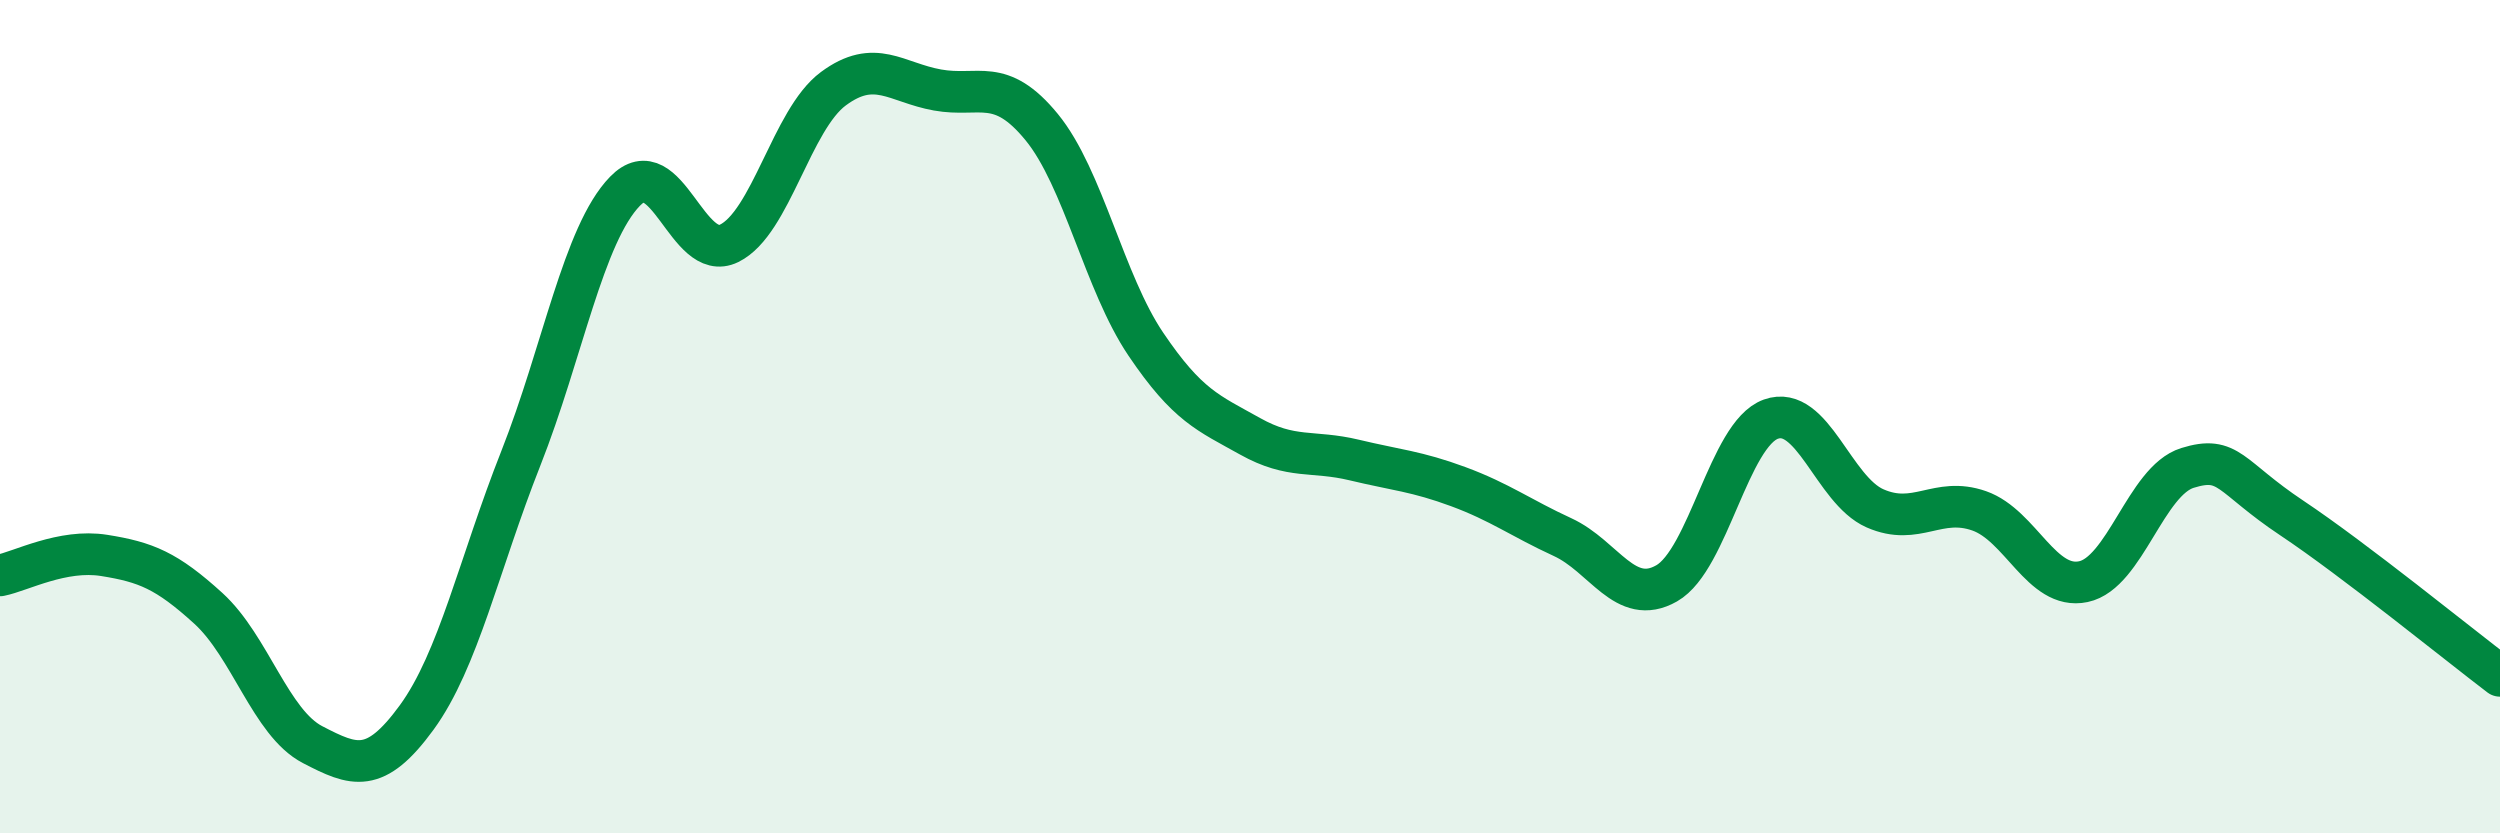
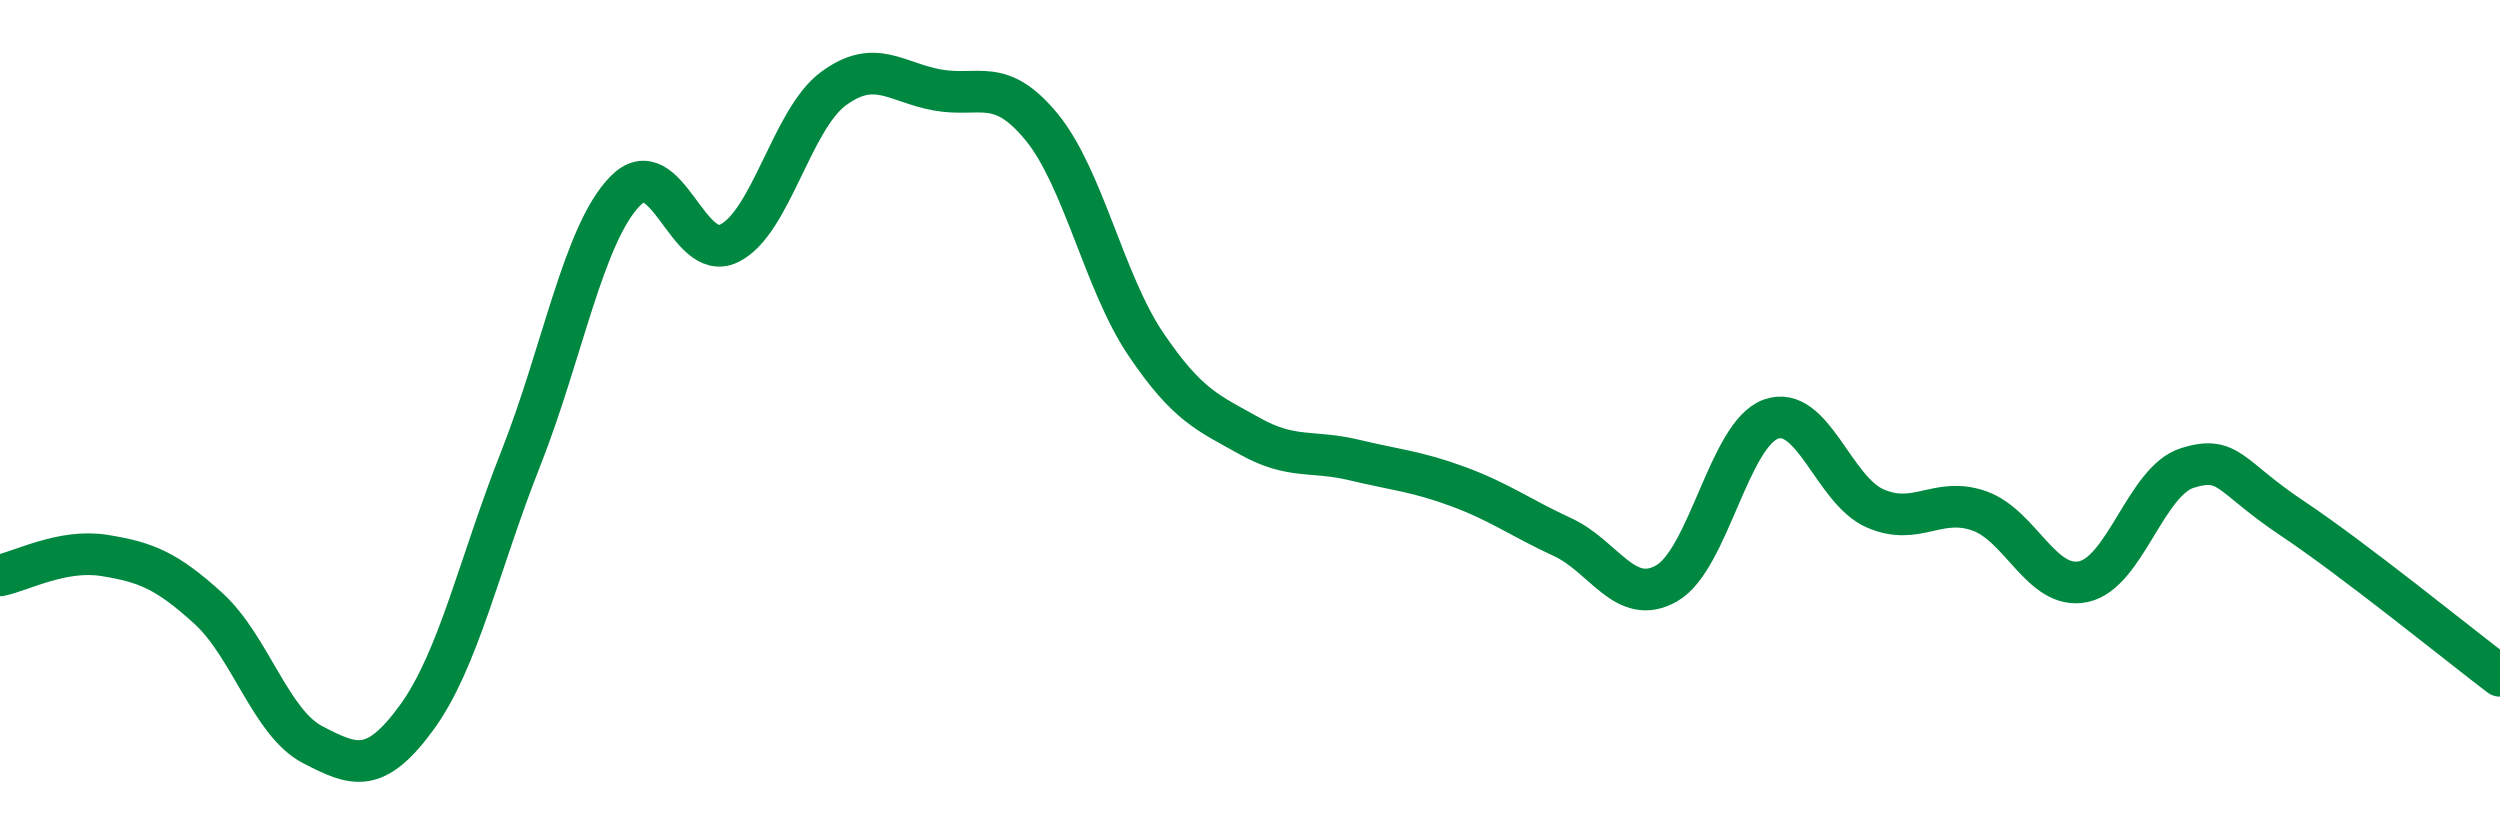
<svg xmlns="http://www.w3.org/2000/svg" width="60" height="20" viewBox="0 0 60 20">
-   <path d="M 0,13.81 C 0.5,13.71 1.5,13.17 2.5,13.33 C 3.5,13.49 4,13.69 5,14.6 C 6,15.51 6.5,17.35 7.5,17.87 C 8.5,18.39 9,18.59 10,17.22 C 11,15.85 11.5,13.53 12.5,11 C 13.5,8.47 14,5.62 15,4.59 C 16,3.56 16.5,6.33 17.5,5.84 C 18.5,5.35 19,2.87 20,2.13 C 21,1.39 21.5,1.98 22.5,2.16 C 23.5,2.34 24,1.83 25,3.05 C 26,4.27 26.5,6.78 27.5,8.26 C 28.5,9.74 29,9.91 30,10.47 C 31,11.03 31.5,10.8 32.5,11.04 C 33.5,11.28 34,11.31 35,11.68 C 36,12.05 36.5,12.43 37.5,12.89 C 38.5,13.35 39,14.57 40,14 C 41,13.43 41.5,10.42 42.5,10.06 C 43.5,9.7 44,11.76 45,12.2 C 46,12.64 46.5,11.91 47.5,12.26 C 48.5,12.61 49,14.17 50,13.96 C 51,13.75 51.5,11.54 52.5,11.23 C 53.5,10.92 53.5,11.43 55,12.43 C 56.5,13.43 59,15.46 60,16.22L60 20L0 20Z" fill="#008740" opacity="0.1" stroke-linecap="round" stroke-linejoin="round" />
  <path d="M 0,13.81 C 0.5,13.71 1.5,13.17 2.5,13.33 C 3.5,13.49 4,13.69 5,14.6 C 6,15.51 6.5,17.35 7.5,17.87 C 8.5,18.39 9,18.59 10,17.22 C 11,15.85 11.5,13.53 12.5,11 C 13.5,8.47 14,5.62 15,4.59 C 16,3.56 16.5,6.33 17.5,5.84 C 18.5,5.35 19,2.87 20,2.13 C 21,1.39 21.5,1.98 22.5,2.16 C 23.5,2.34 24,1.83 25,3.05 C 26,4.27 26.5,6.78 27.5,8.26 C 28.5,9.74 29,9.91 30,10.47 C 31,11.03 31.5,10.8 32.5,11.04 C 33.5,11.28 34,11.31 35,11.68 C 36,12.05 36.5,12.43 37.5,12.89 C 38.5,13.35 39,14.57 40,14 C 41,13.43 41.5,10.42 42.5,10.06 C 43.5,9.7 44,11.76 45,12.2 C 46,12.64 46.5,11.91 47.5,12.26 C 48.5,12.61 49,14.17 50,13.96 C 51,13.75 51.5,11.54 52.5,11.23 C 53.5,10.92 53.5,11.43 55,12.43 C 56.5,13.43 59,15.46 60,16.22" stroke="#008740" stroke-width="1" fill="none" stroke-linecap="round" stroke-linejoin="round" />
</svg>